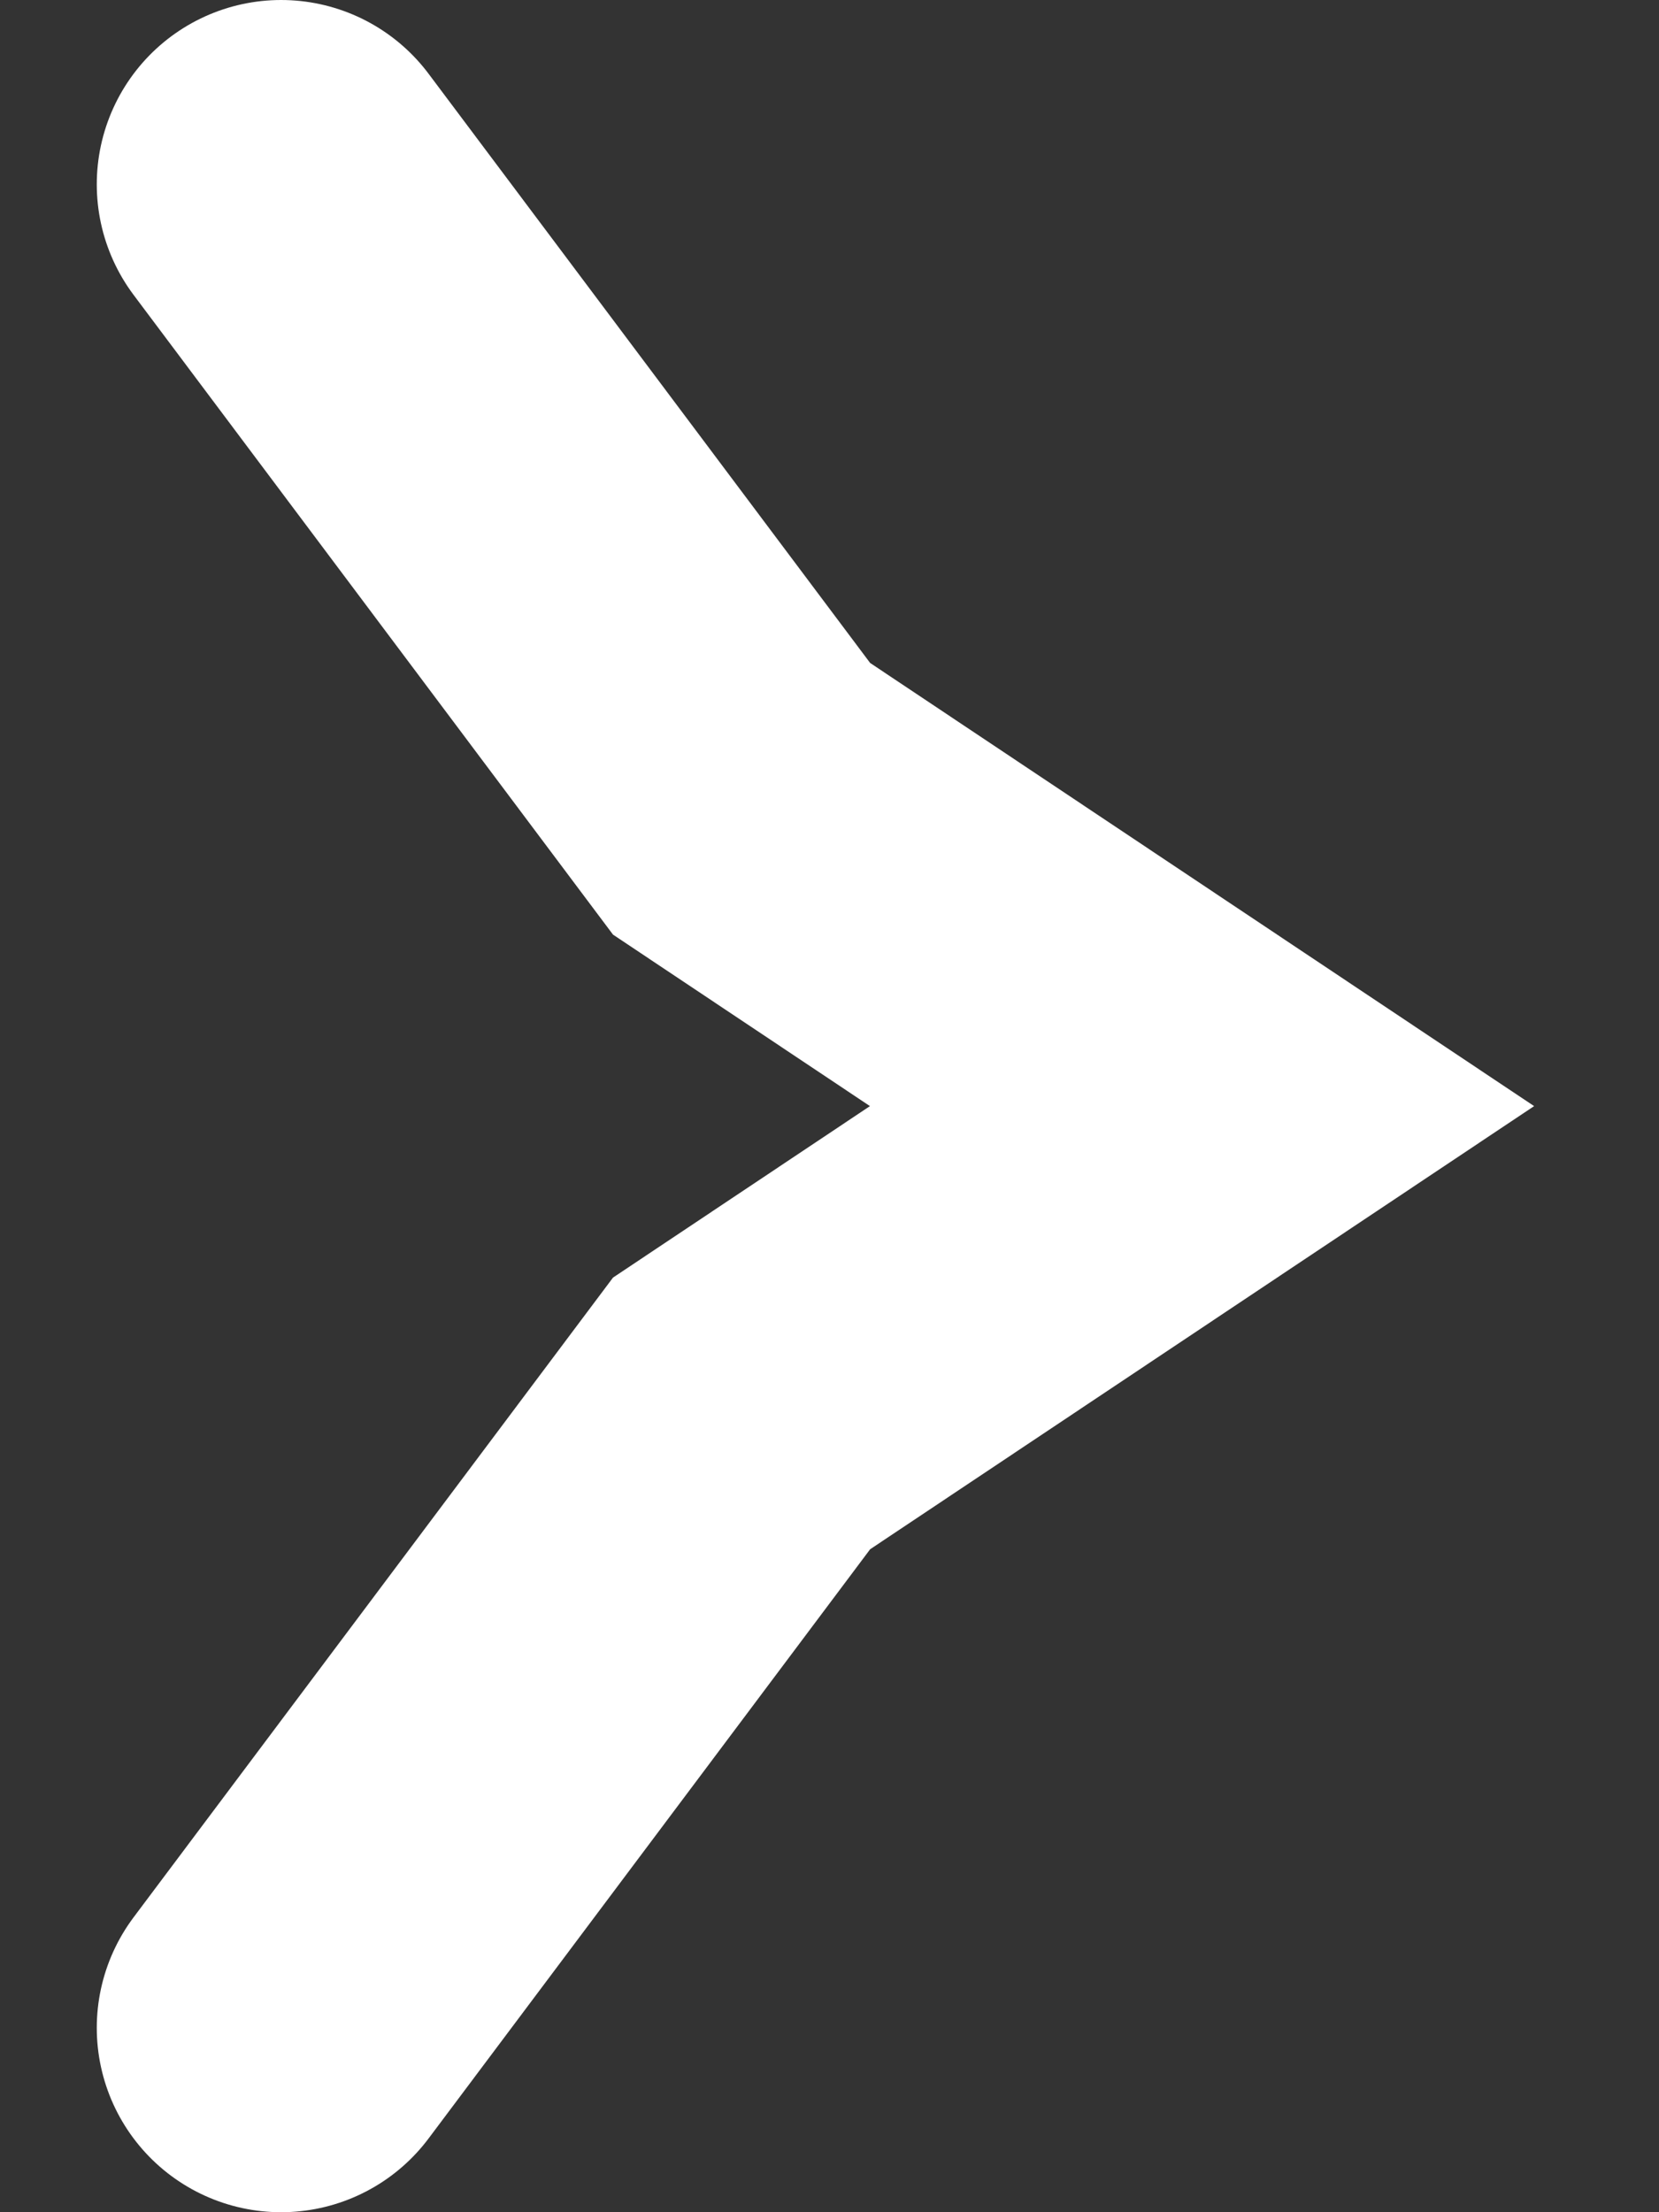
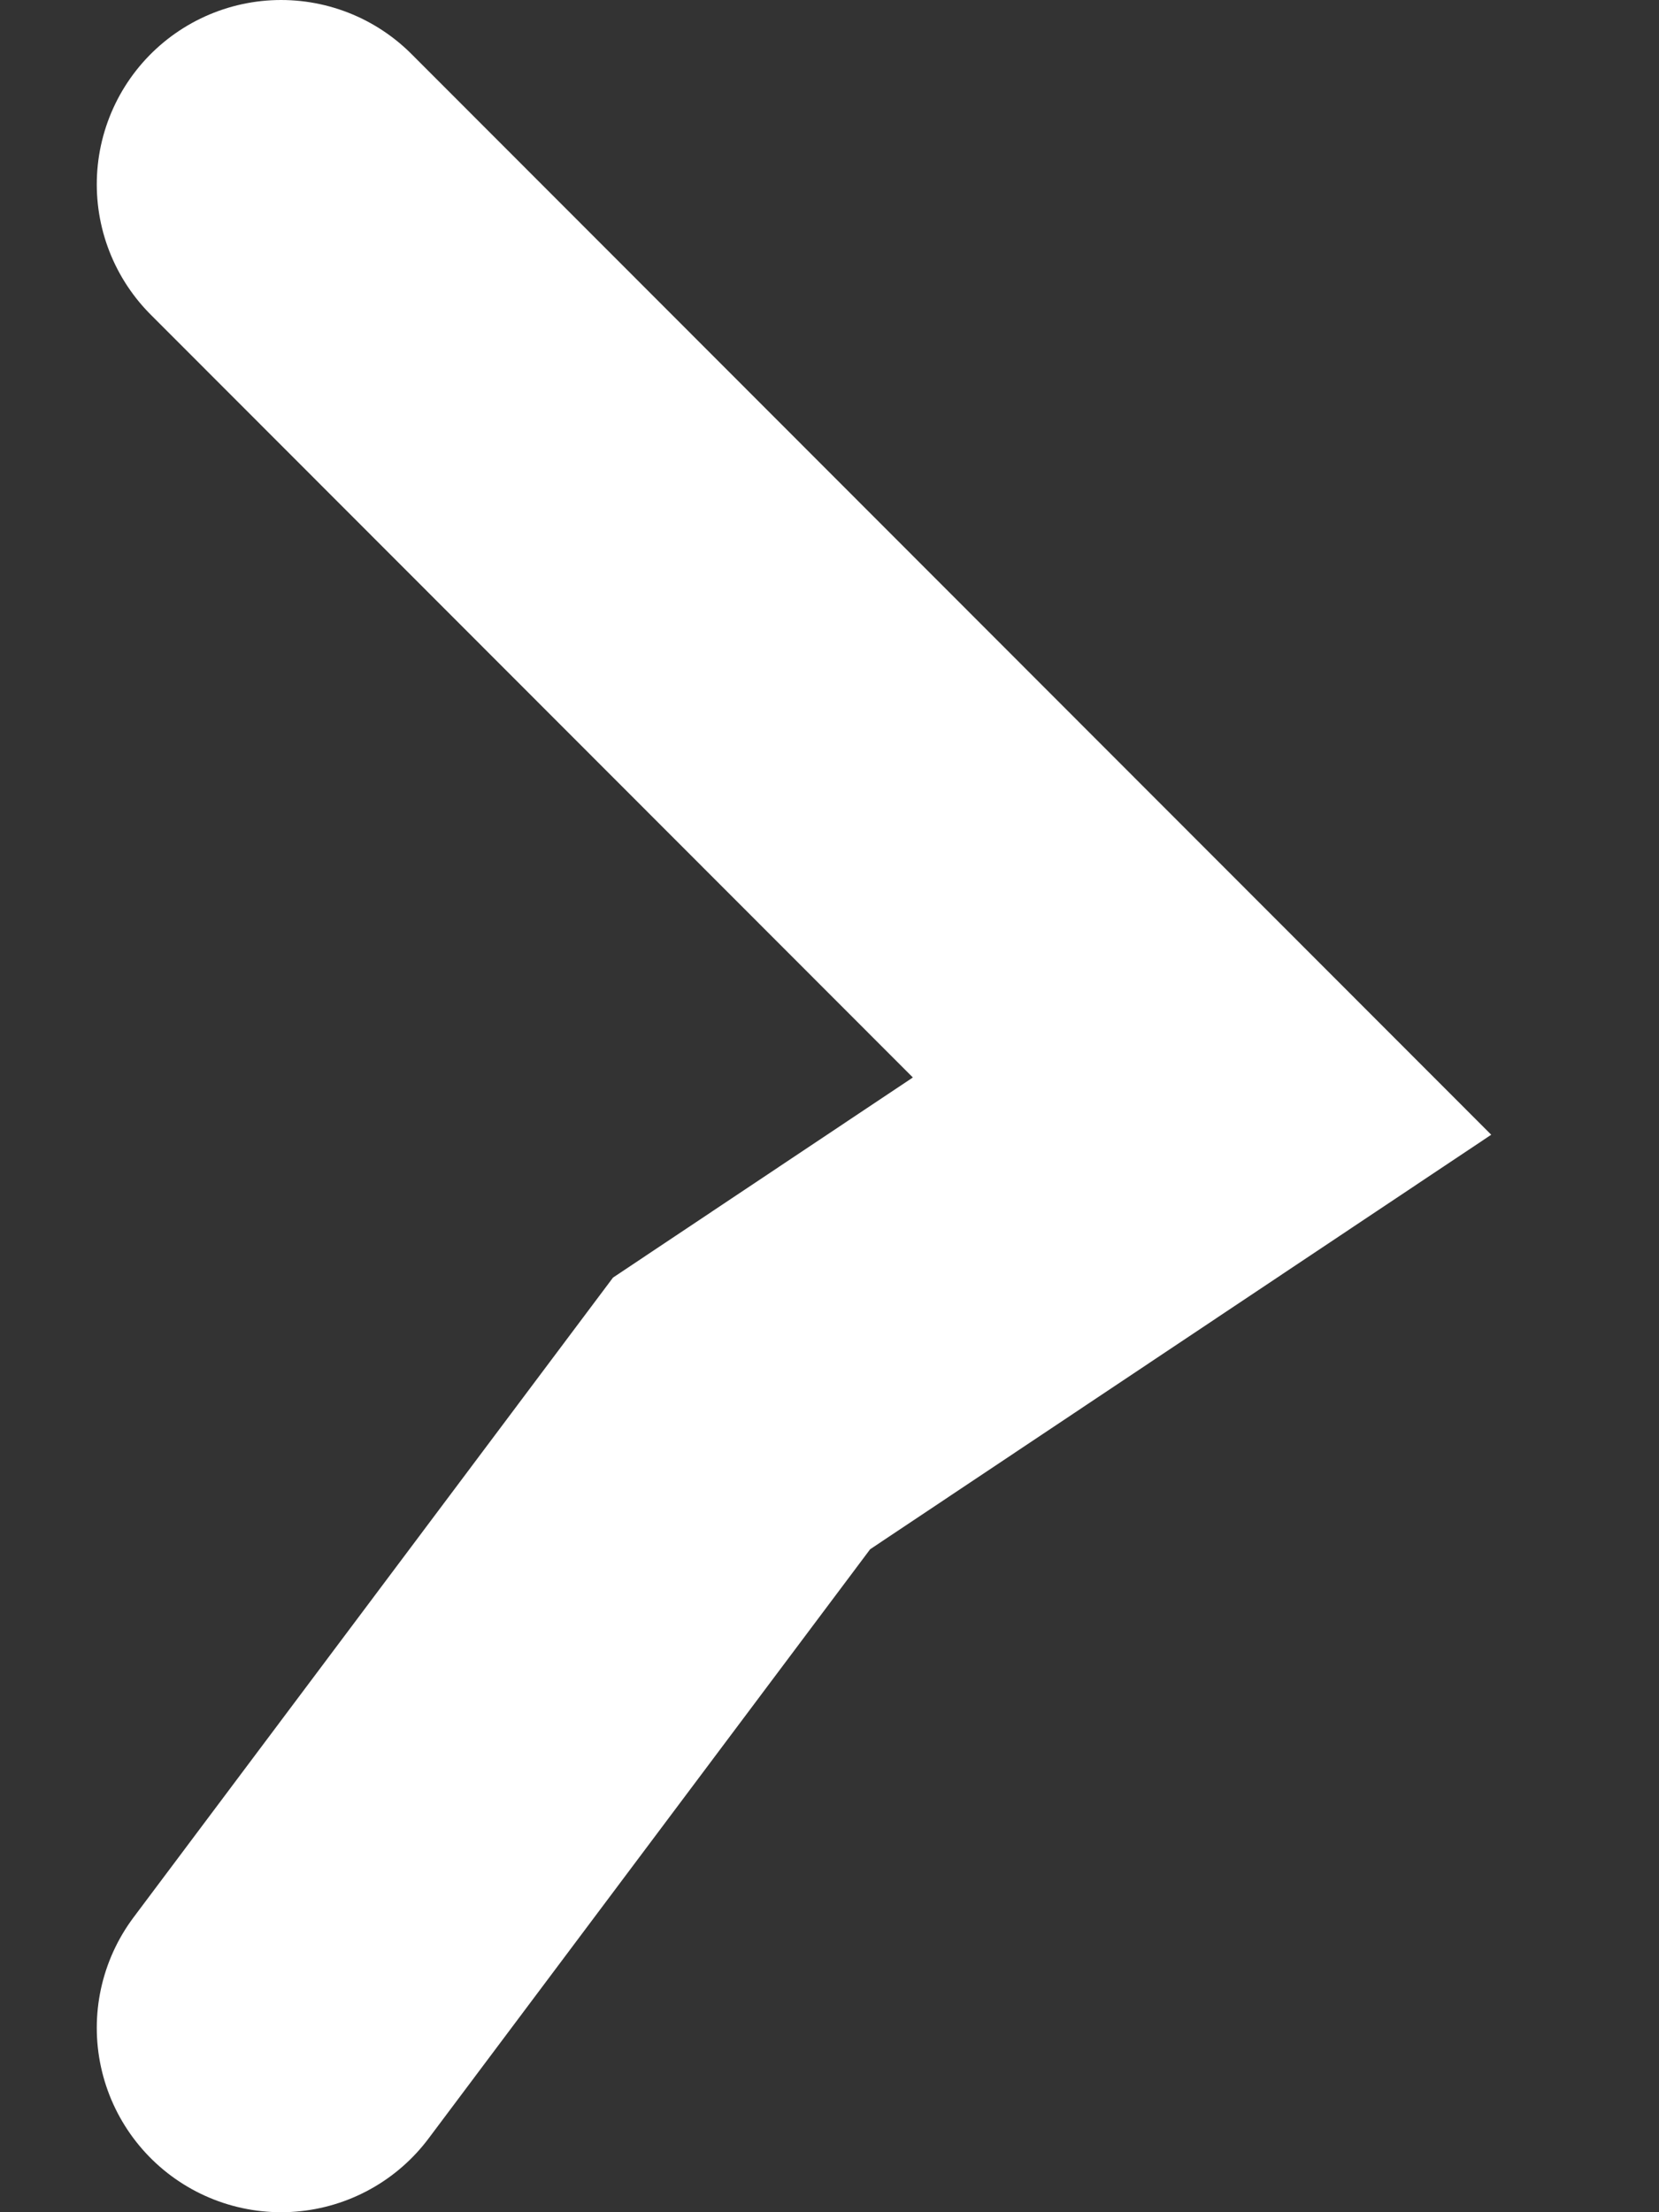
<svg xmlns="http://www.w3.org/2000/svg" width="9" height="12" viewBox="0 0 9 12" fill="none">
  <rect x="0" y="0" width="9" height="12" fill="#333333" stroke="none" />
-   <path d="M1.525 1L4.023 4.333L6.521 6L4.023 7.667L1.525 11" stroke="white" stroke-width="2" stroke-linecap="round" />
+   <path d="M1.525 1L6.521 6L4.023 7.667L1.525 11" stroke="white" stroke-width="2" stroke-linecap="round" />
</svg>